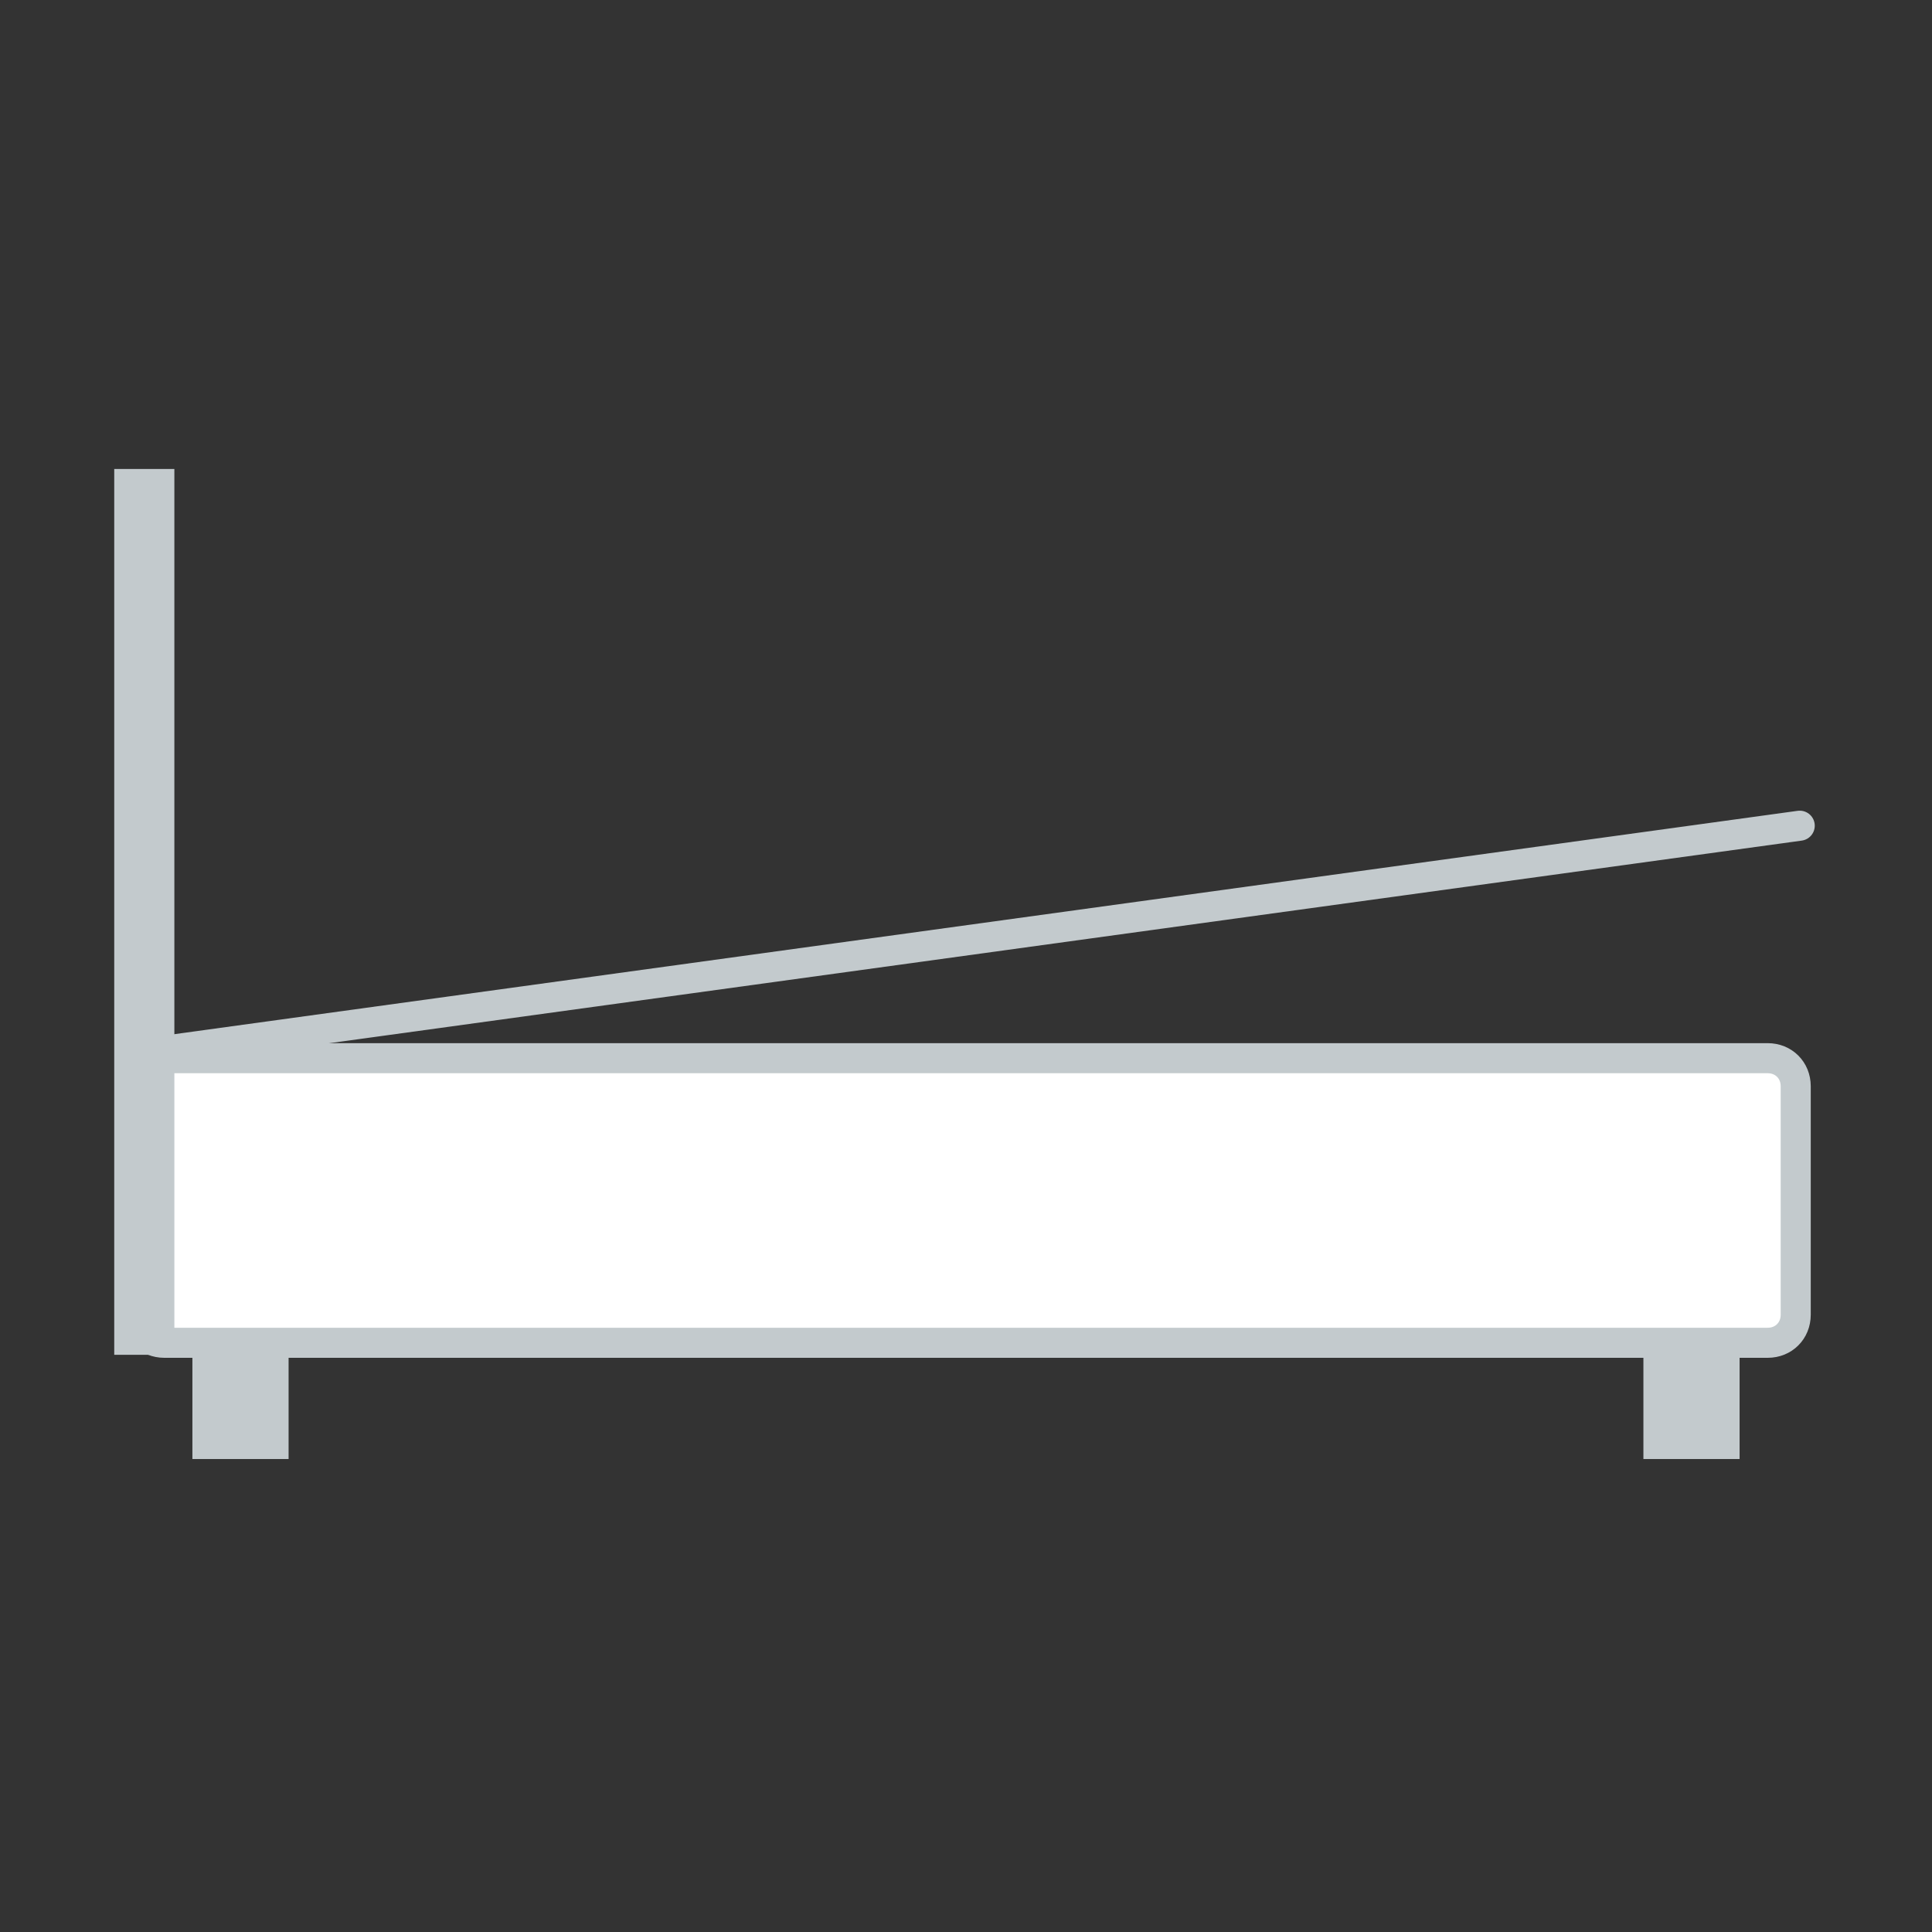
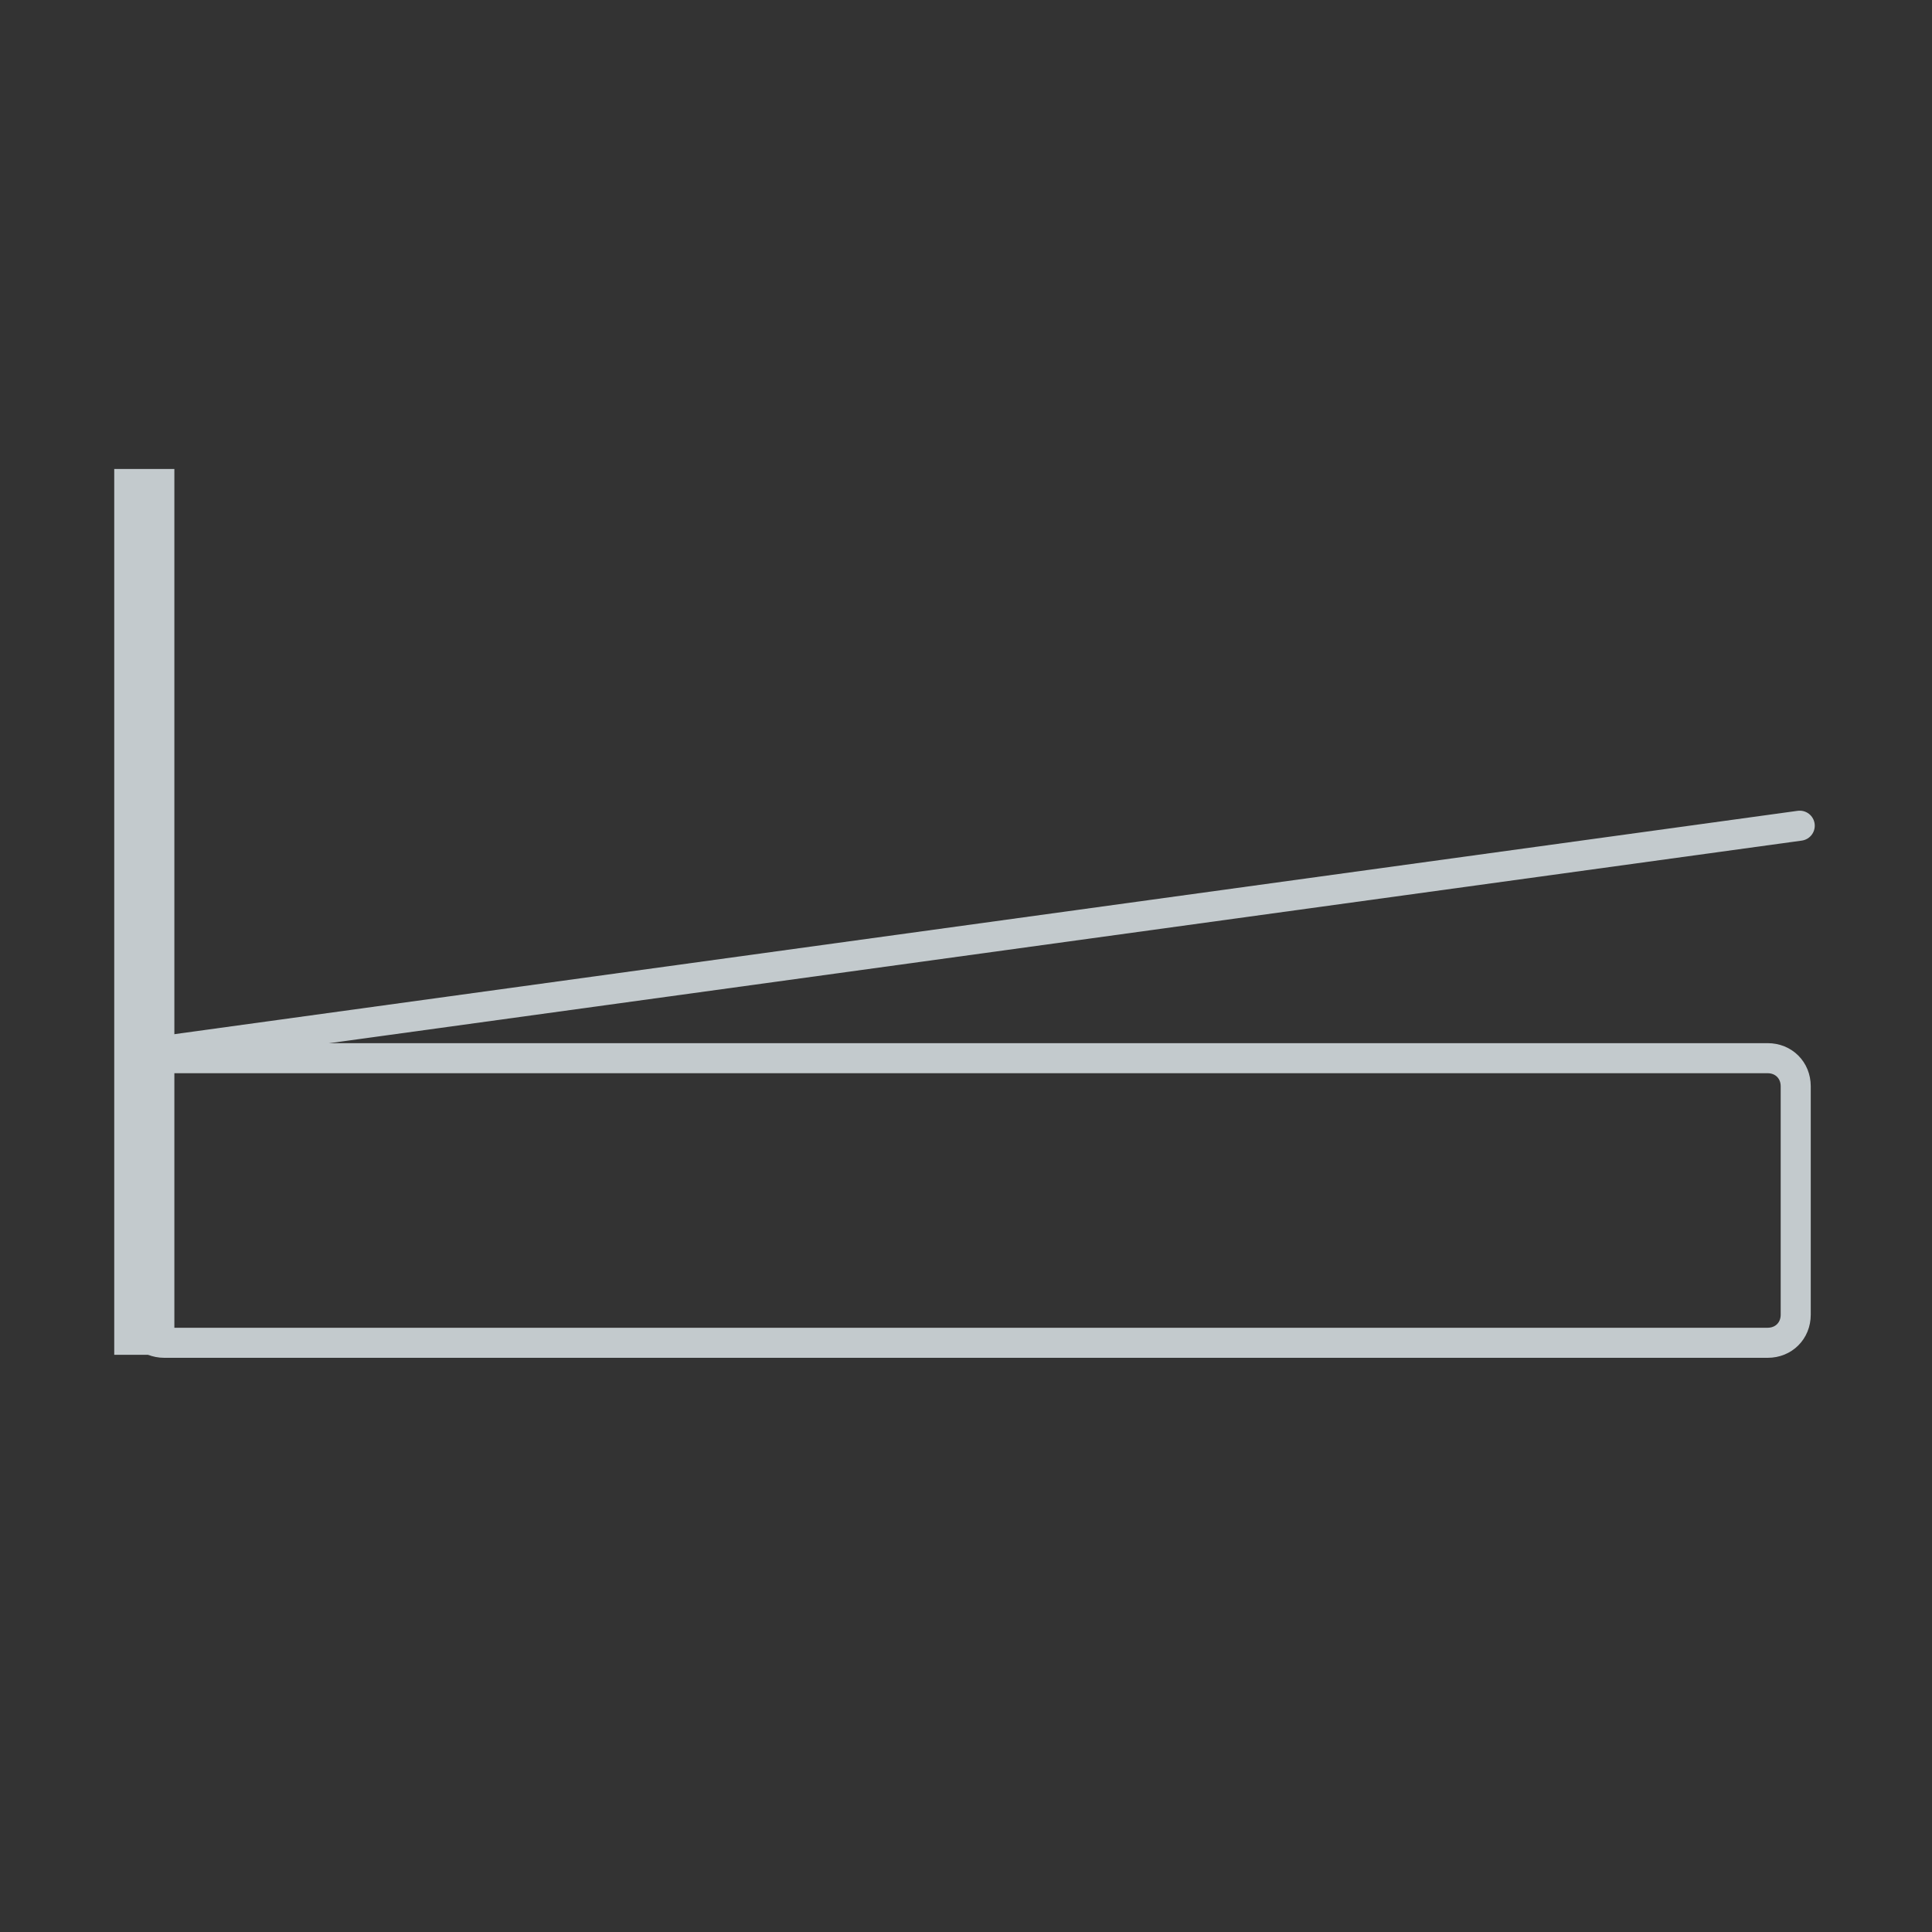
<svg xmlns="http://www.w3.org/2000/svg" version="1.1" id="Layer_1" x="0px" y="0px" viewBox="0 0 48.2 48.2" style="enable-background:new 0 0 48.2 48.2;" xml:space="preserve">
  <rect x="0" y="0" width="48.2" height="48.2" fill="#333333" stroke="none" />
  <style type="text/css">
	.st0{fill:#E9E9E9;stroke:#C3CACD;stroke-width:0.75;stroke-miterlimit:10;}
	.st1{fill:#FFFFFF;}
	.st2{fill:none;stroke:#C3CACD;stroke-width:0.716;stroke-miterlimit:10;}
	.st3{fill:#E9E9E9;stroke:#C3CACD;stroke-width:0.853;stroke-miterlimit:10;}
	.st4{fill:#E9E9E9;stroke:#C3CACD;stroke-width:0.826;stroke-miterlimit:10;}
	.st5{fill:#C3CACD;}
	.st6{fill:none;stroke:#C3CACD;stroke-width:0.75;stroke-miterlimit:10;}
	.st7{fill:none;stroke:#C3CACD;stroke-width:1.5;stroke-miterlimit:10;}
	.st8{fill:none;stroke:#C3CACD;stroke-width:0.75;stroke-linecap:round;stroke-miterlimit:10;}
	.st9{fill:none;stroke:#C3CACD;stroke-width:0.5;stroke-linecap:round;stroke-miterlimit:10;}
	.st10{fill:none;stroke:#C3CACD;stroke-width:0.493;stroke-linecap:round;stroke-miterlimit:10;}
	.st11{fill:#E9E9E9;}
	.st12{fill:#FFFFFF;stroke:#C3CACD;stroke-width:0.75;stroke-linejoin:round;stroke-miterlimit:10;}
	.st13{fill:none;stroke:#C3CACD;stroke-width:0.5;stroke-miterlimit:10;}
	.st14{fill:#E9E9E9;stroke:#C3CACD;stroke-width:0.531;stroke-miterlimit:10;}
	.st15{fill:none;stroke:#C3CACD;stroke-width:0.75;stroke-linecap:round;stroke-linejoin:round;stroke-miterlimit:10;}
	.st16{fill:none;stroke:#C3CACD;stroke-width:0.75;stroke-linejoin:round;stroke-miterlimit:10;}
	.st17{fill:#FFFFFF;stroke:#C3CACD;stroke-width:0.75;stroke-linecap:round;stroke-linejoin:round;stroke-miterlimit:10;}
	.st18{fill:none;stroke:#C3CACD;stroke-width:0.5;stroke-linejoin:round;stroke-miterlimit:10;}
</style>
  <g>
-     <rect x="4.8" y="32.9" class="st5" width="2.4" height="3.5" />
-     <rect x="41" y="32.9" class="st5" width="2.4" height="3.5" />
    <g>
-       <path class="st1" d="M3.4,27.1c0-0.4,0.3-0.7,0.7-0.7h40c0.4,0,0.7,0.3,0.7,0.7v5.7c0,0.4-0.3,0.7-0.7,0.7h-40    c-0.4,0-0.7-0.3-0.7-0.7V27.1z" />
-       <path class="st6" d="M3.4,27.1c0-0.4,0.3-0.7,0.7-0.7h40c0.4,0,0.7,0.3,0.7,0.7v5.7c0,0.4-0.3,0.7-0.7,0.7h-40    c-0.4,0-0.7-0.3-0.7-0.7V27.1z" />
+       <path class="st6" d="M3.4,27.1c0-0.4,0.3-0.7,0.7-0.7h40c0.4,0,0.7,0.3,0.7,0.7v5.7c0,0.4-0.3,0.7-0.7,0.7h-40    c-0.4,0-0.7-0.3-0.7-0.7V27.1" />
    </g>
    <line class="st7" x1="3.6" y1="11.7" x2="3.6" y2="33.8" />
    <line class="st8" x1="4.2" y1="26.2" x2="44.9" y2="20.6" />
  </g>
</svg>